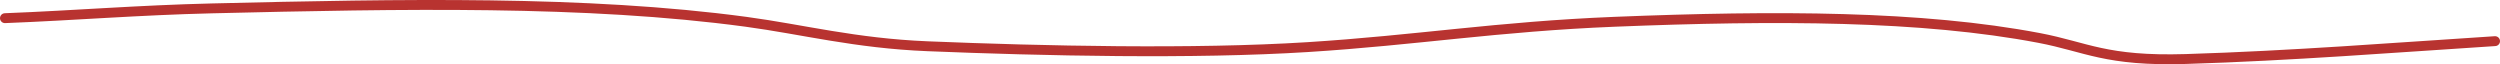
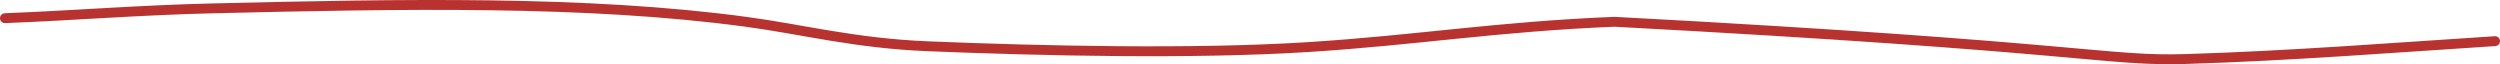
<svg xmlns="http://www.w3.org/2000/svg" width="506" height="13" viewBox="0 0 506 13" fill="none">
-   <path d="M1 3.677C15.401 3.111 27.914 2.054 42.878 1.697C81.296 0.779 118.681 0.052 150.983 4.409C162.464 5.958 173.068 8.762 187.748 9.361C211.106 10.314 241.571 10.989 264.687 9.533C286.642 8.15 303.131 5.361 326.774 4.409C359.571 3.089 388.932 3.156 412.722 7.682C422.276 9.499 426.2 12.442 442.426 11.944C463.852 11.287 484.663 9.635 505 8.327" stroke="#B83330" stroke-width="2" stroke-linecap="round" />
+   <path d="M1 3.677C15.401 3.111 27.914 2.054 42.878 1.697C81.296 0.779 118.681 0.052 150.983 4.409C162.464 5.958 173.068 8.762 187.748 9.361C211.106 10.314 241.571 10.989 264.687 9.533C286.642 8.15 303.131 5.361 326.774 4.409C422.276 9.499 426.2 12.442 442.426 11.944C463.852 11.287 484.663 9.635 505 8.327" stroke="#B83330" stroke-width="2" stroke-linecap="round" />
</svg>